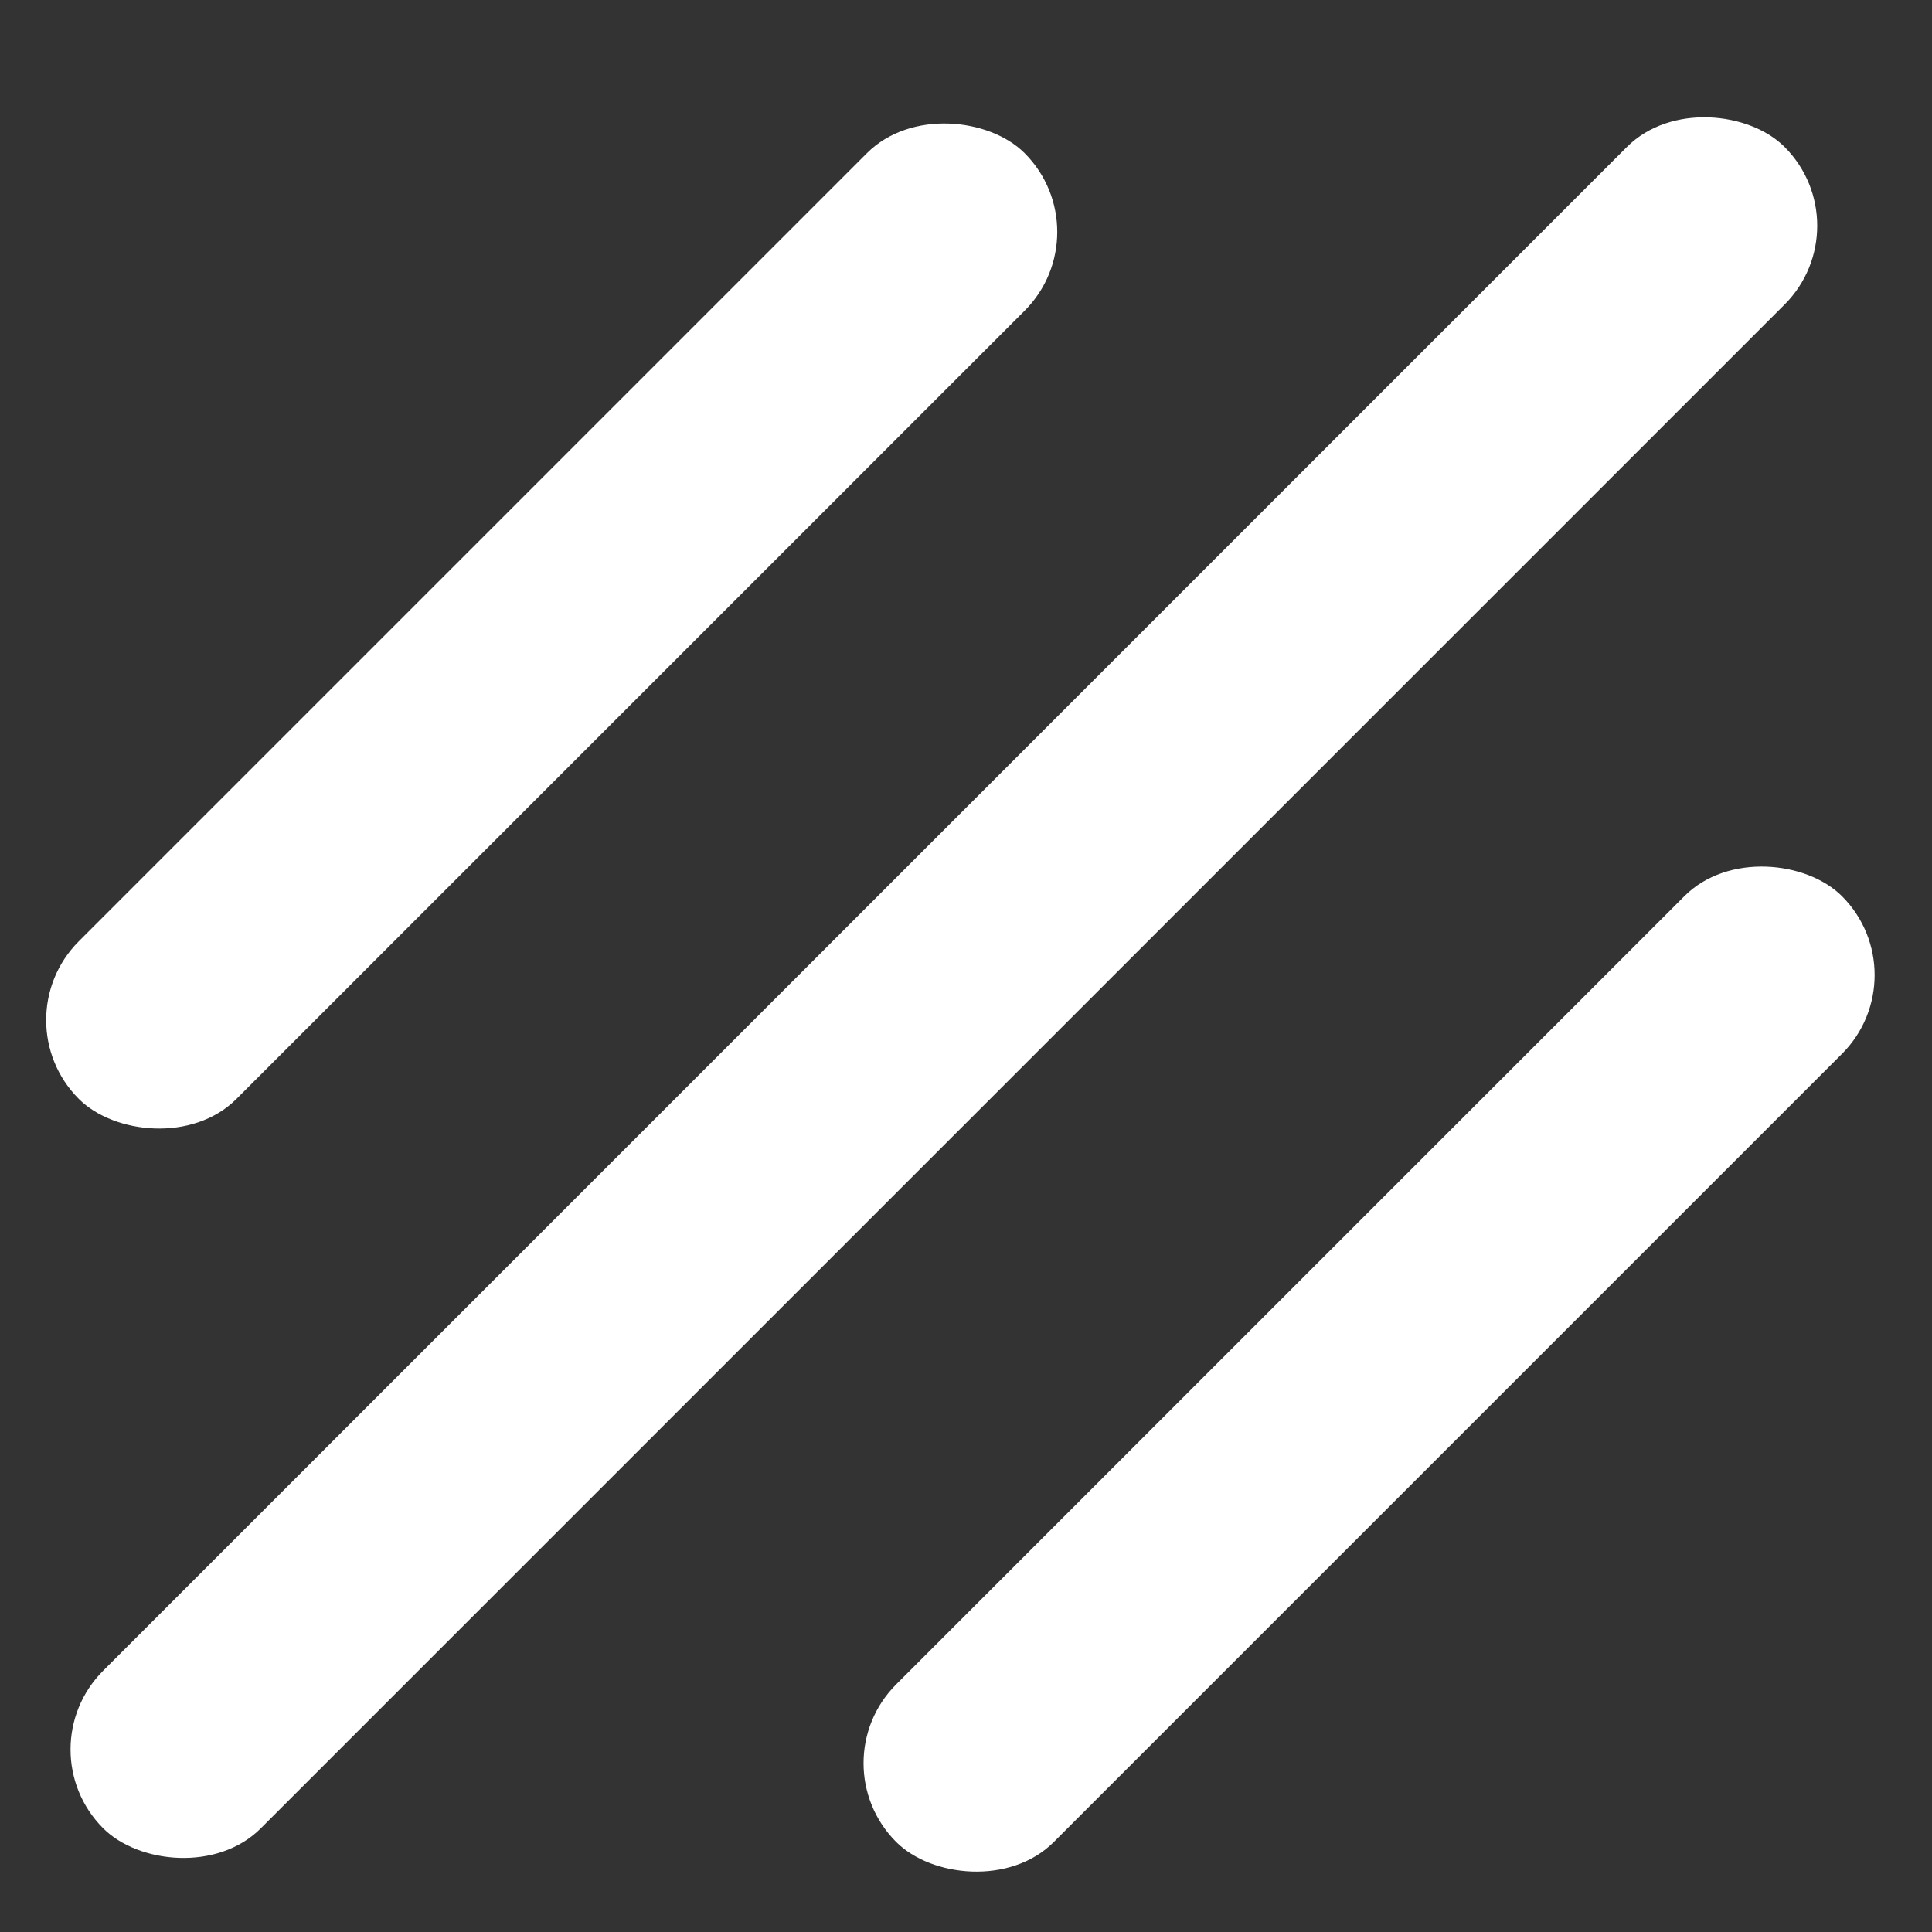
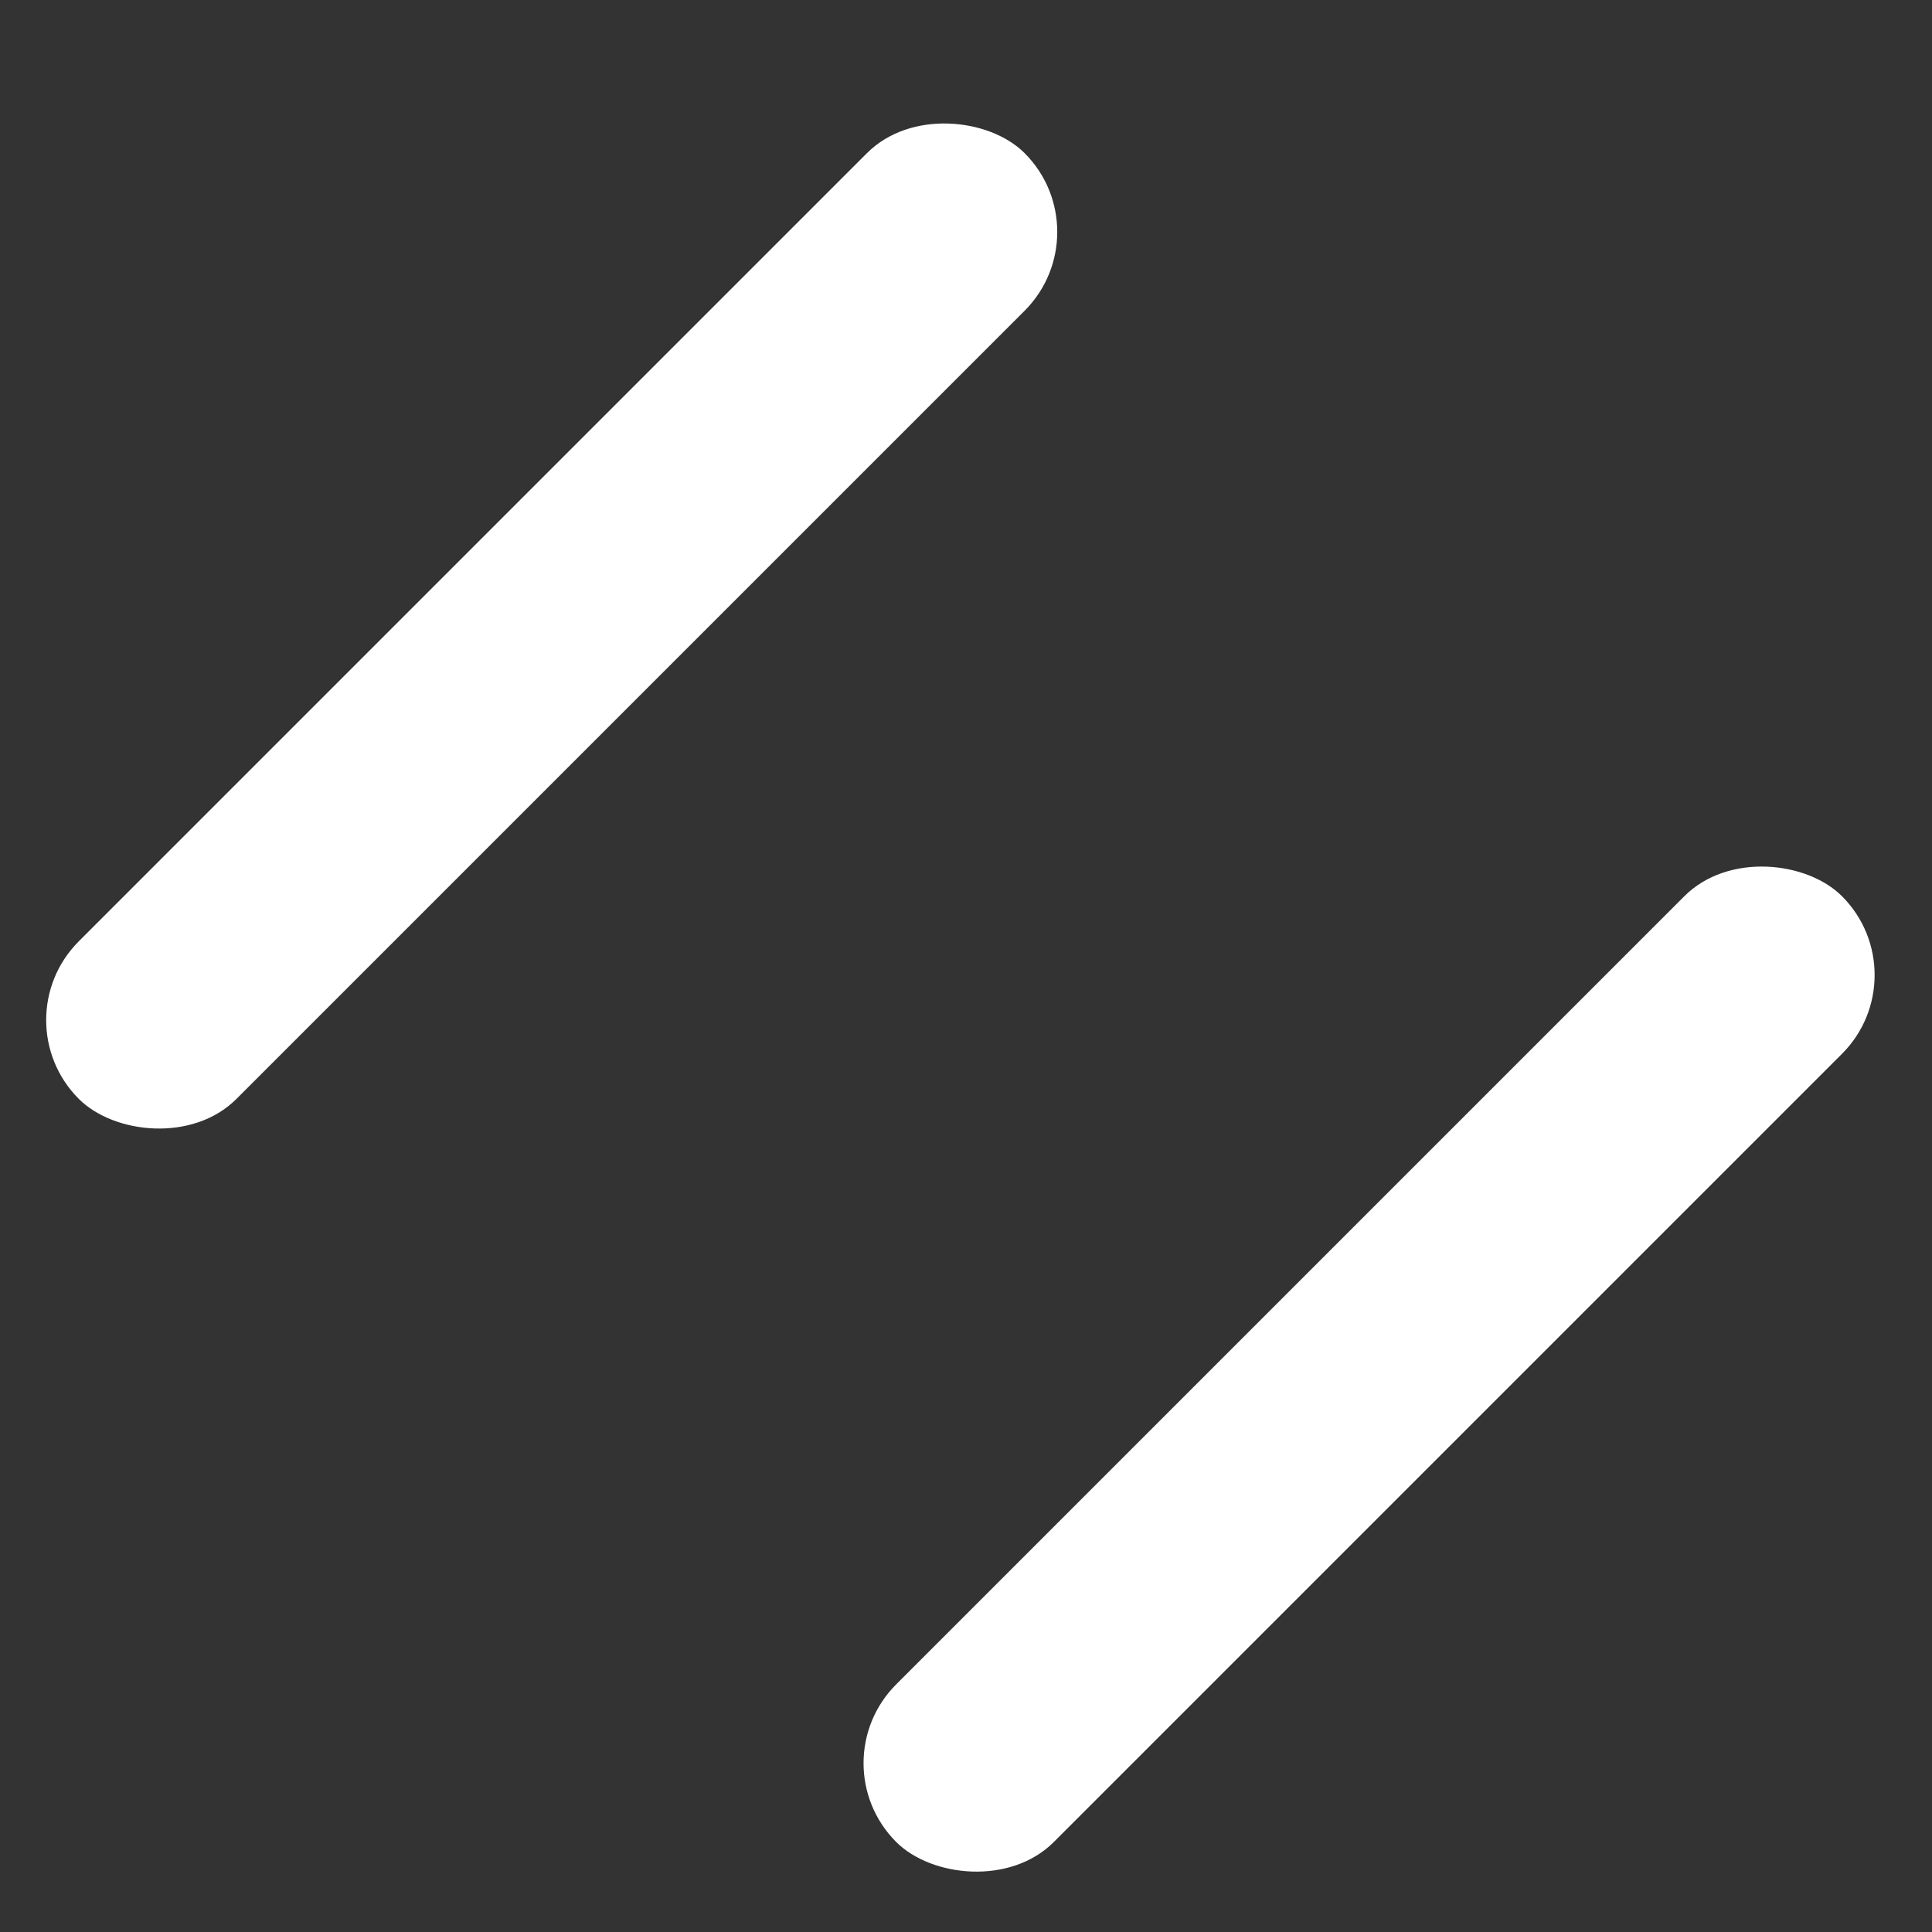
<svg xmlns="http://www.w3.org/2000/svg" width="26" height="26" viewBox="0 0 26 26" fill="none">
  <rect x="0" y="0" width="26" height="26" fill="#333333" stroke="none" />
-   <rect x="0.328" y="23.544" width="32" height="3" rx="1.5" transform="rotate(-45 0.328 23.544)" fill="white" />
  <rect y="13.728" width="18" height="3" rx="1.5" transform="rotate(-45 0 13.728)" fill="white" />
  <rect x="11" y="23.728" width="18" height="3" rx="1.5" transform="rotate(-45 11 23.728)" fill="white" />
</svg>